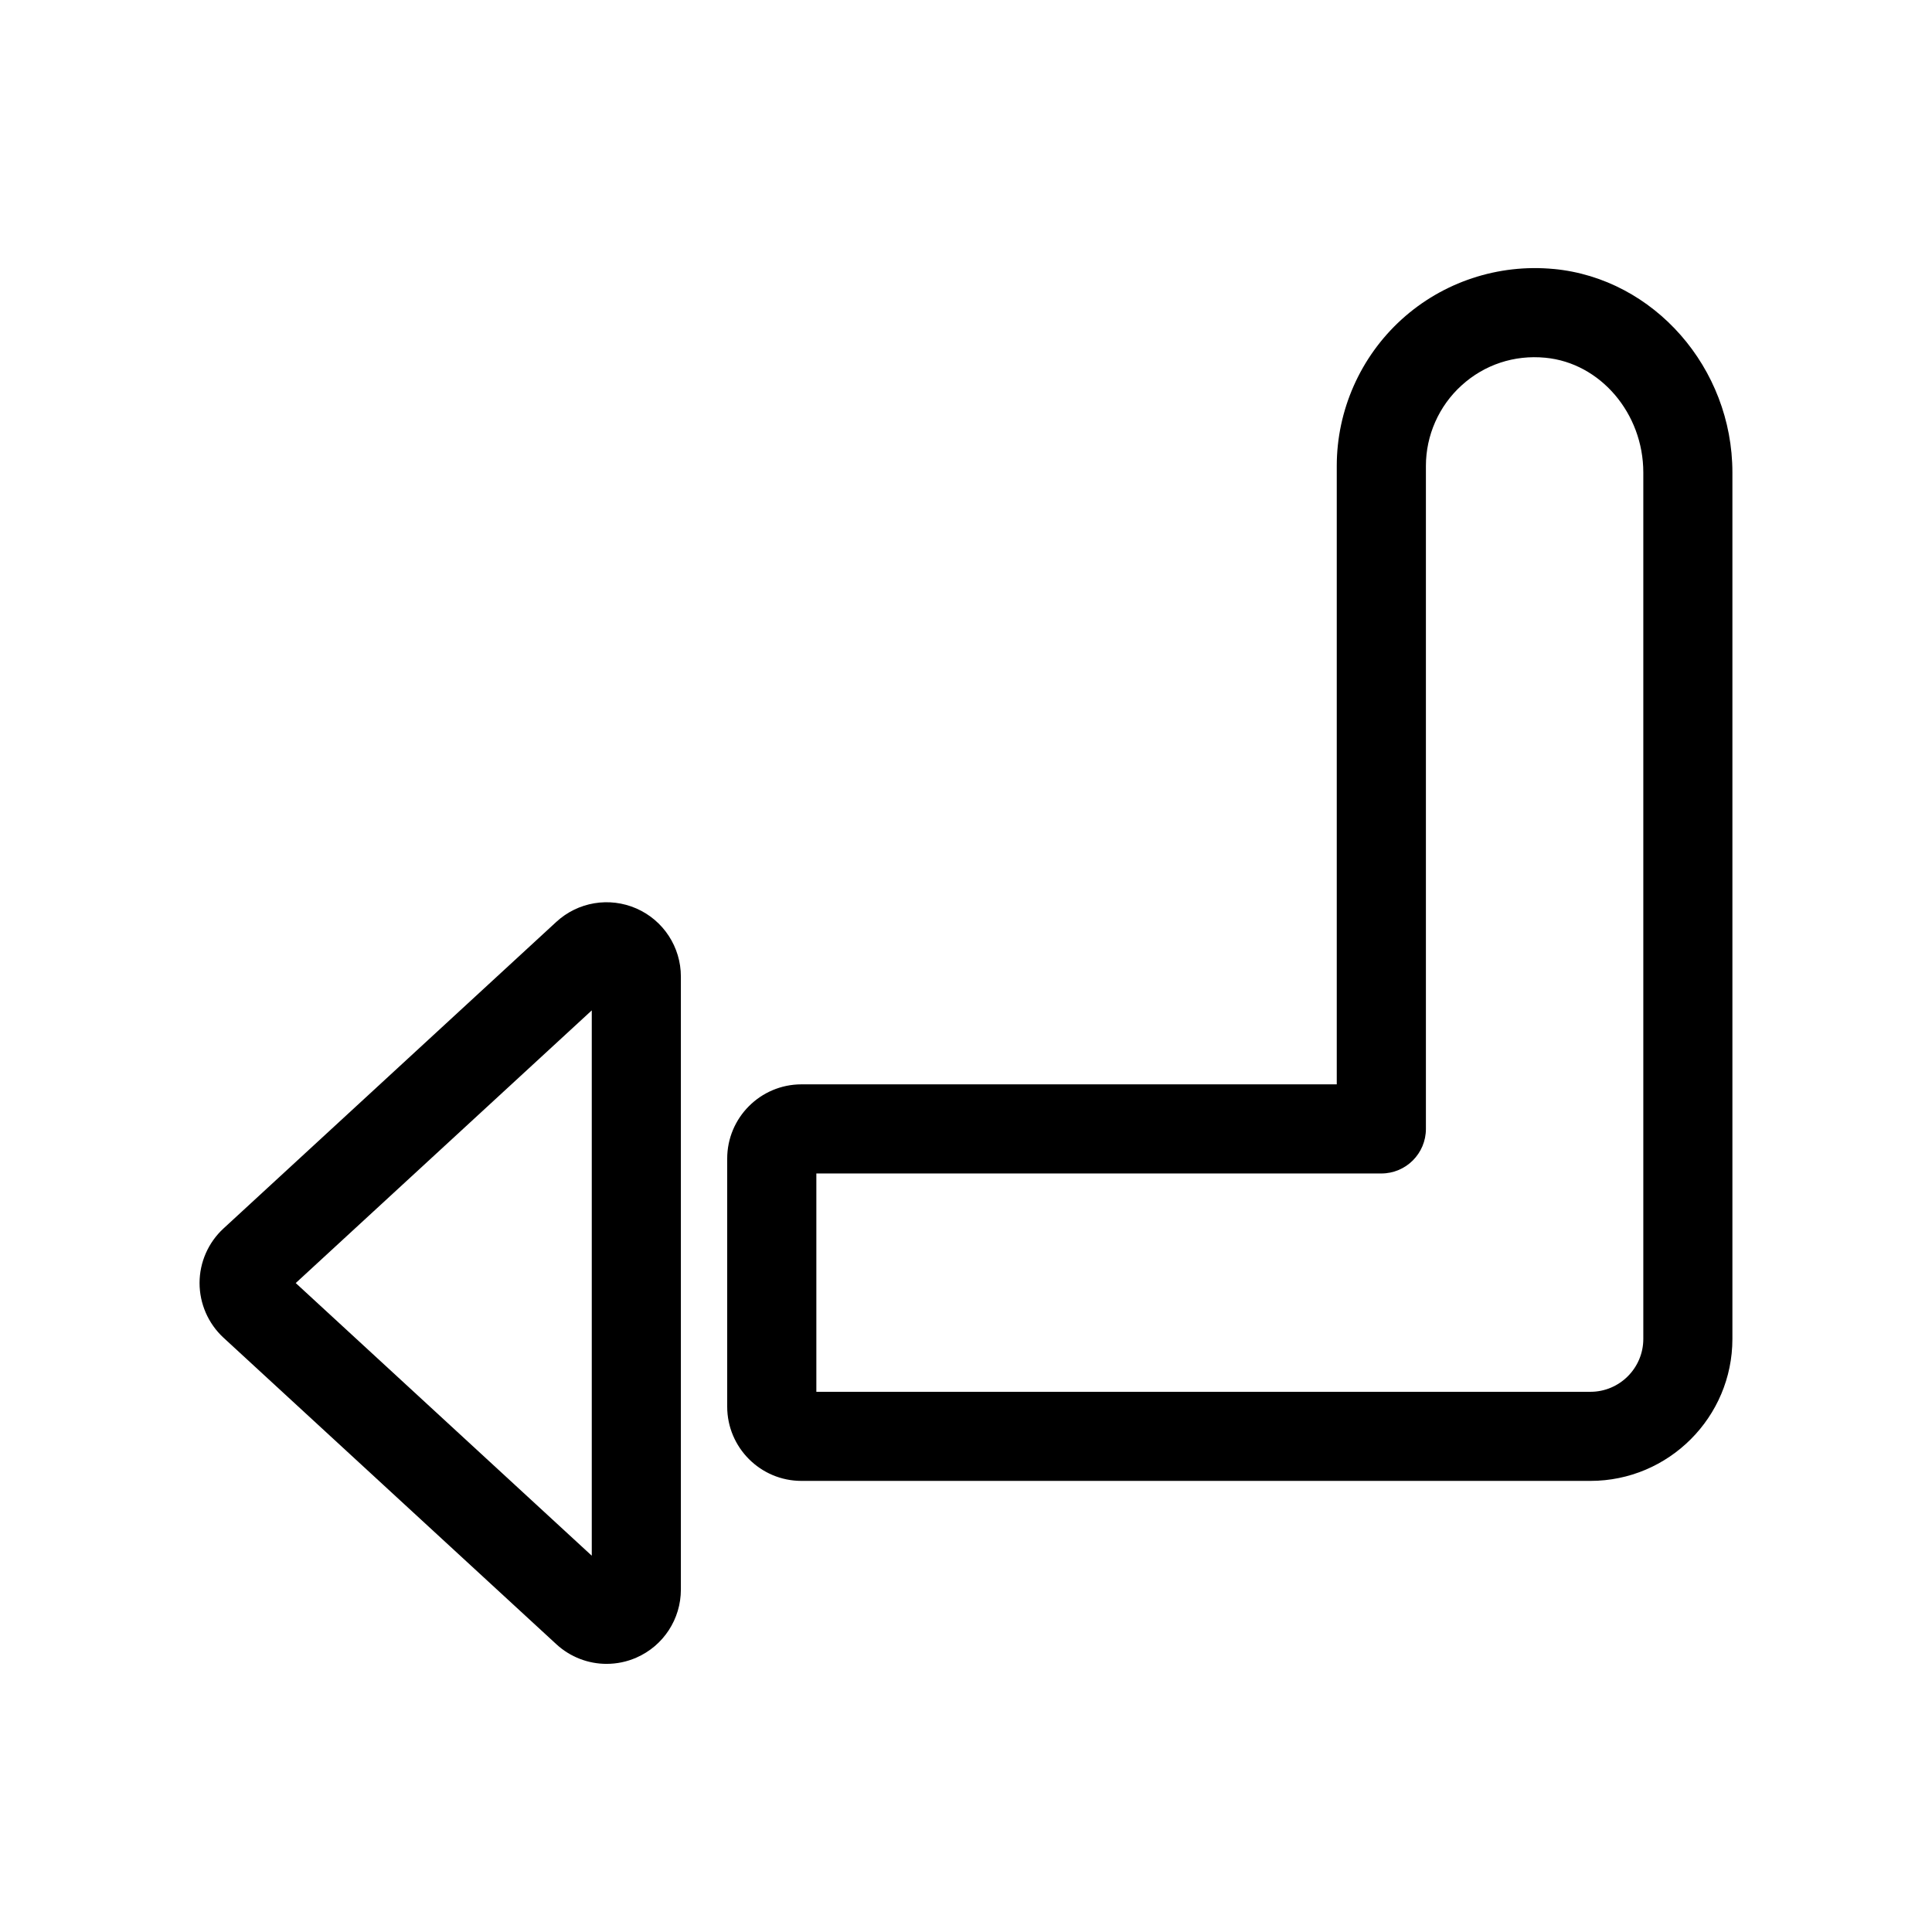
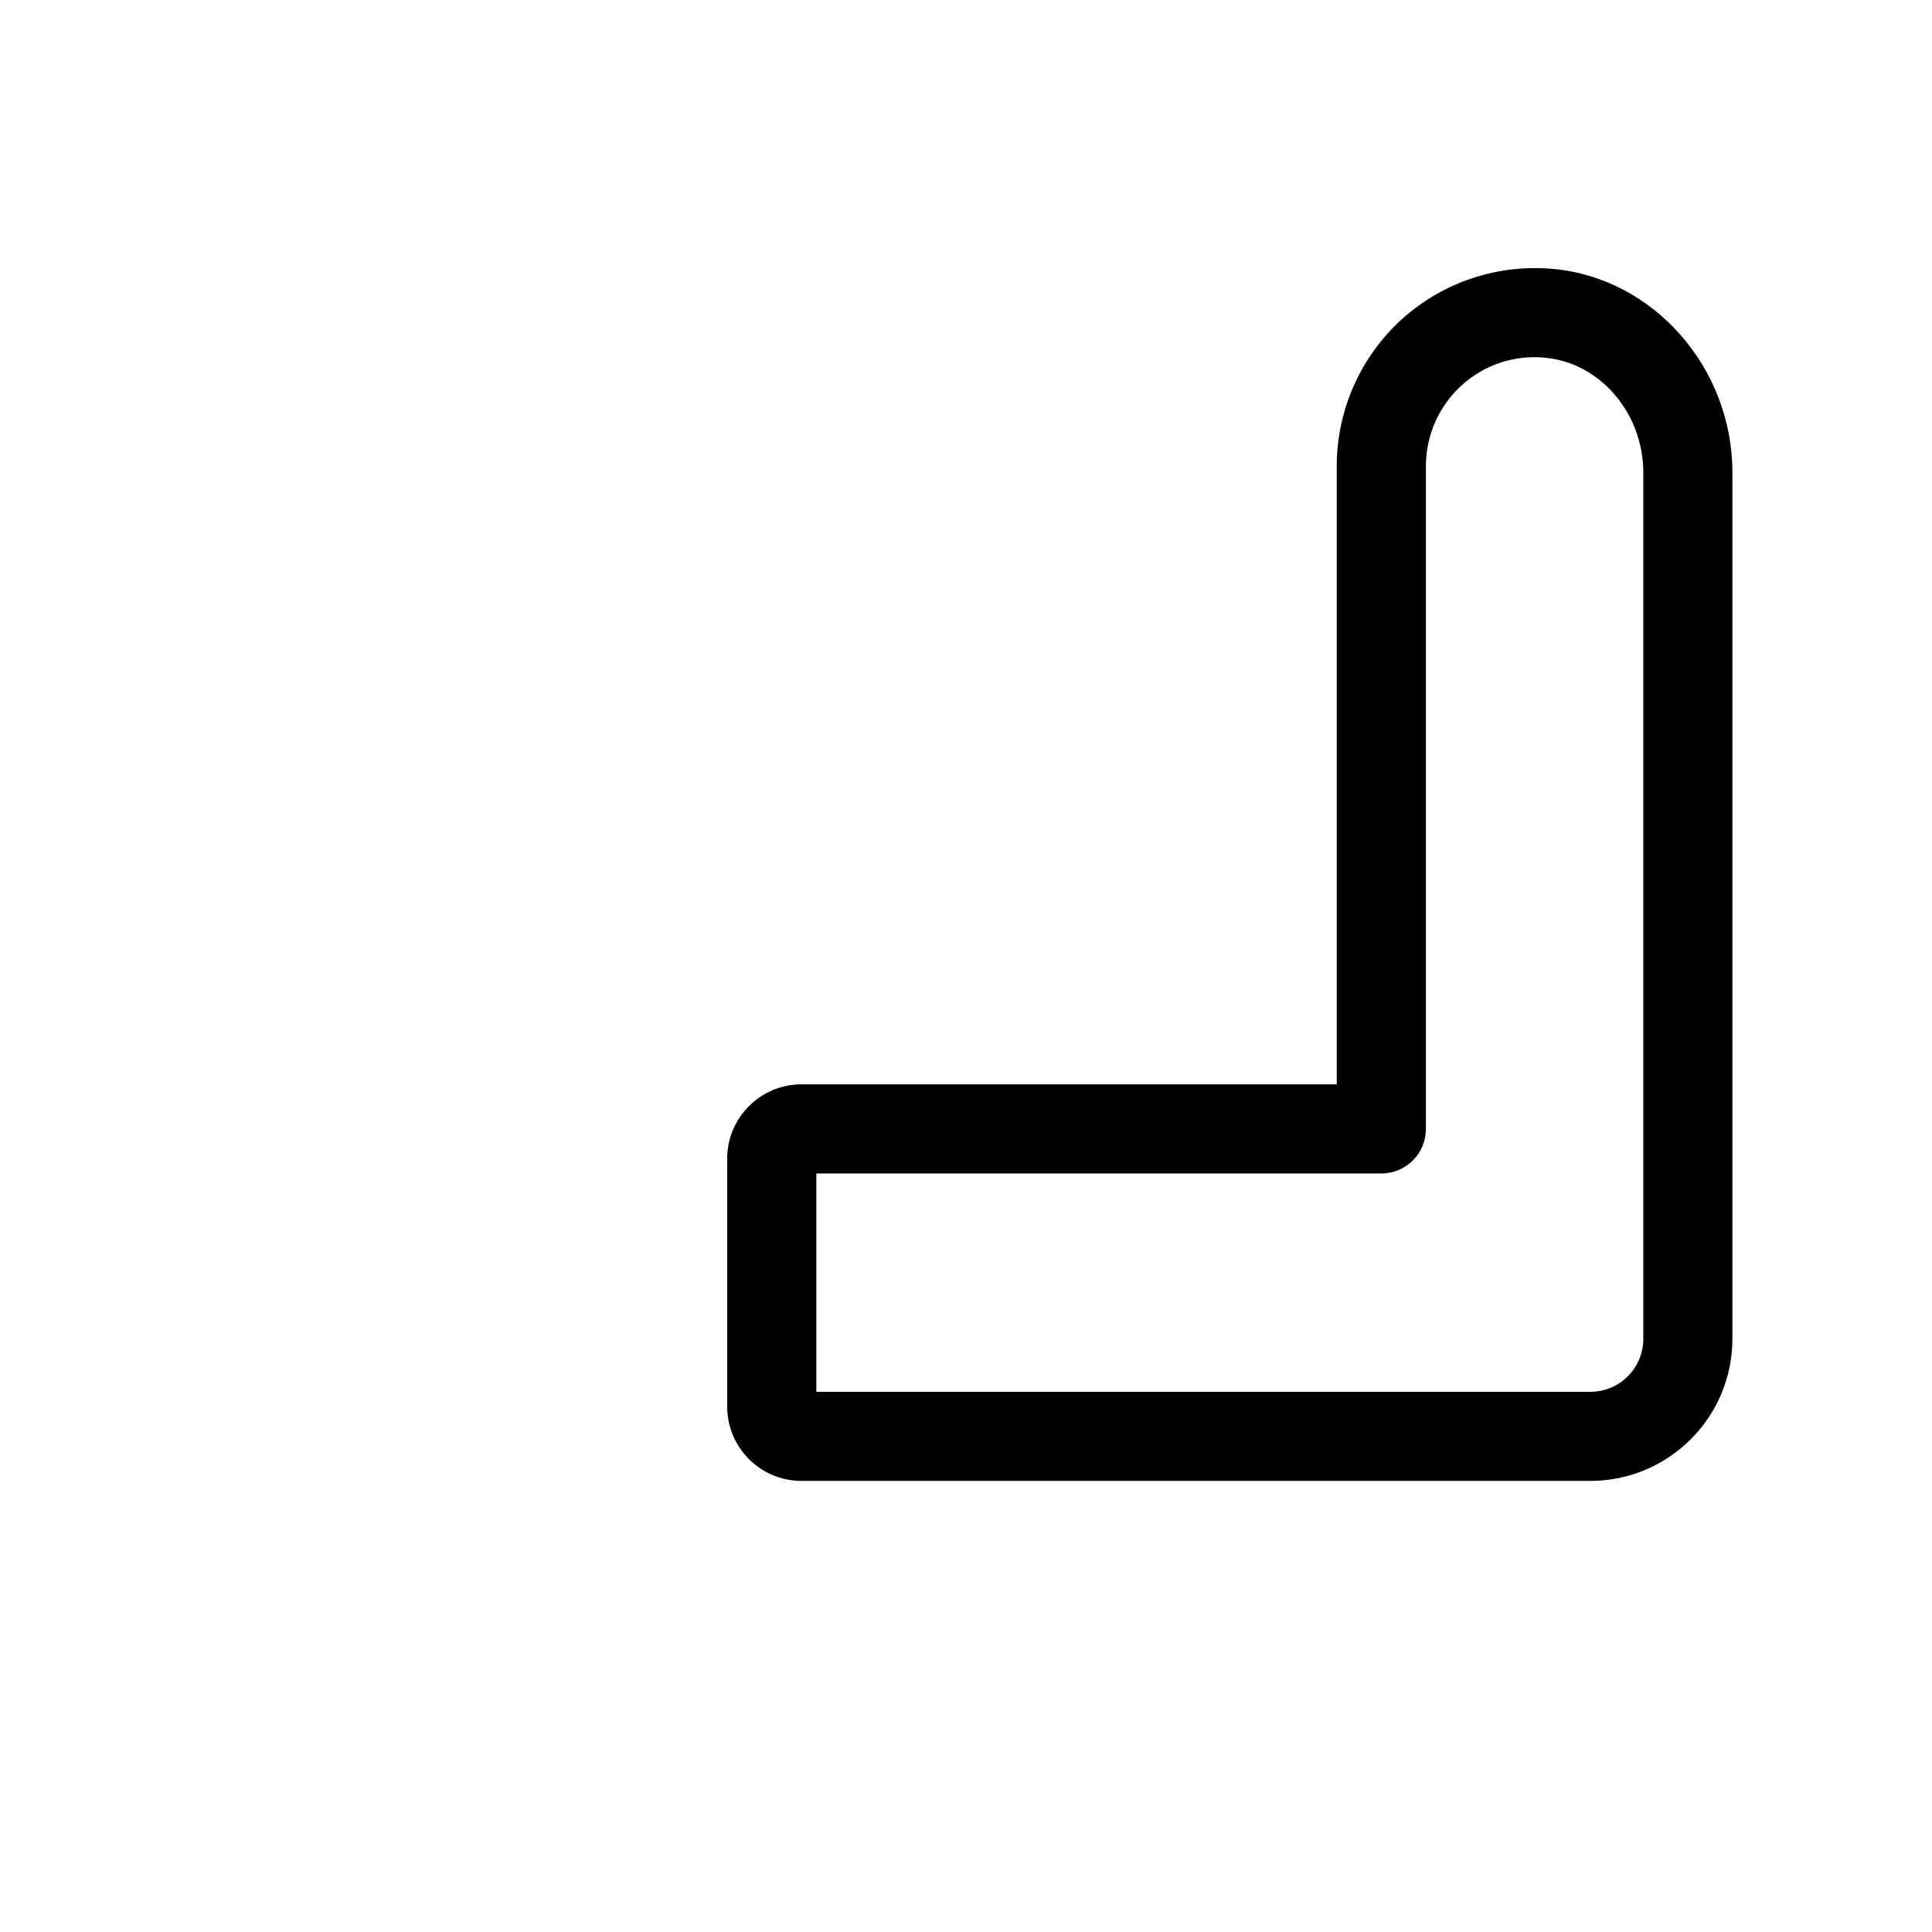
<svg xmlns="http://www.w3.org/2000/svg" fill="#000000" width="800px" height="800px" version="1.1" viewBox="144 144 512 512">
  <g>
    <path d="m555.79 215.29c-14.785-1.418-29.473 3.473-40.367 13.383-10.91 9.918-17.168 24.066-17.168 38.801v163.89h-141.86c-10.855 0-19.68 8.824-19.68 19.68v65.73c0 10.855 8.824 19.68 19.68 19.68h209.08c20.75 0 37.629-16.887 37.629-37.629v-229.62c0-27.707-20.789-51.395-47.32-53.922zm23.703 283.54c0 7.723-6.289 14.012-14.012 14.012h-205.14v-57.859h149.73c6.519 0 11.809-5.289 11.809-11.809v-175.7c0-8.102 3.441-15.879 9.438-21.324 6.07-5.527 13.996-8.148 22.23-7.344 14.555 1.387 25.945 14.746 25.945 30.418z" />
-     <path d="m304.76 584.94c2.676 0 5.367-0.543 7.902-1.66 7.156-3.133 11.777-10.211 11.777-18.02v-162.47c0-7.809-4.621-14.887-11.777-18.027-7.18-3.141-15.5-1.746-21.238 3.551l-88.188 81.238c-4.039 3.715-6.352 8.98-6.352 14.461 0 5.481 2.305 10.762 6.336 14.484 0.008 0 0.008 0 0.008 0.008l88.207 81.23c3.707 3.418 8.484 5.207 13.324 5.207zm-3.934-173.18v144.52l-78.453-72.258z" />
  </g>
</svg>